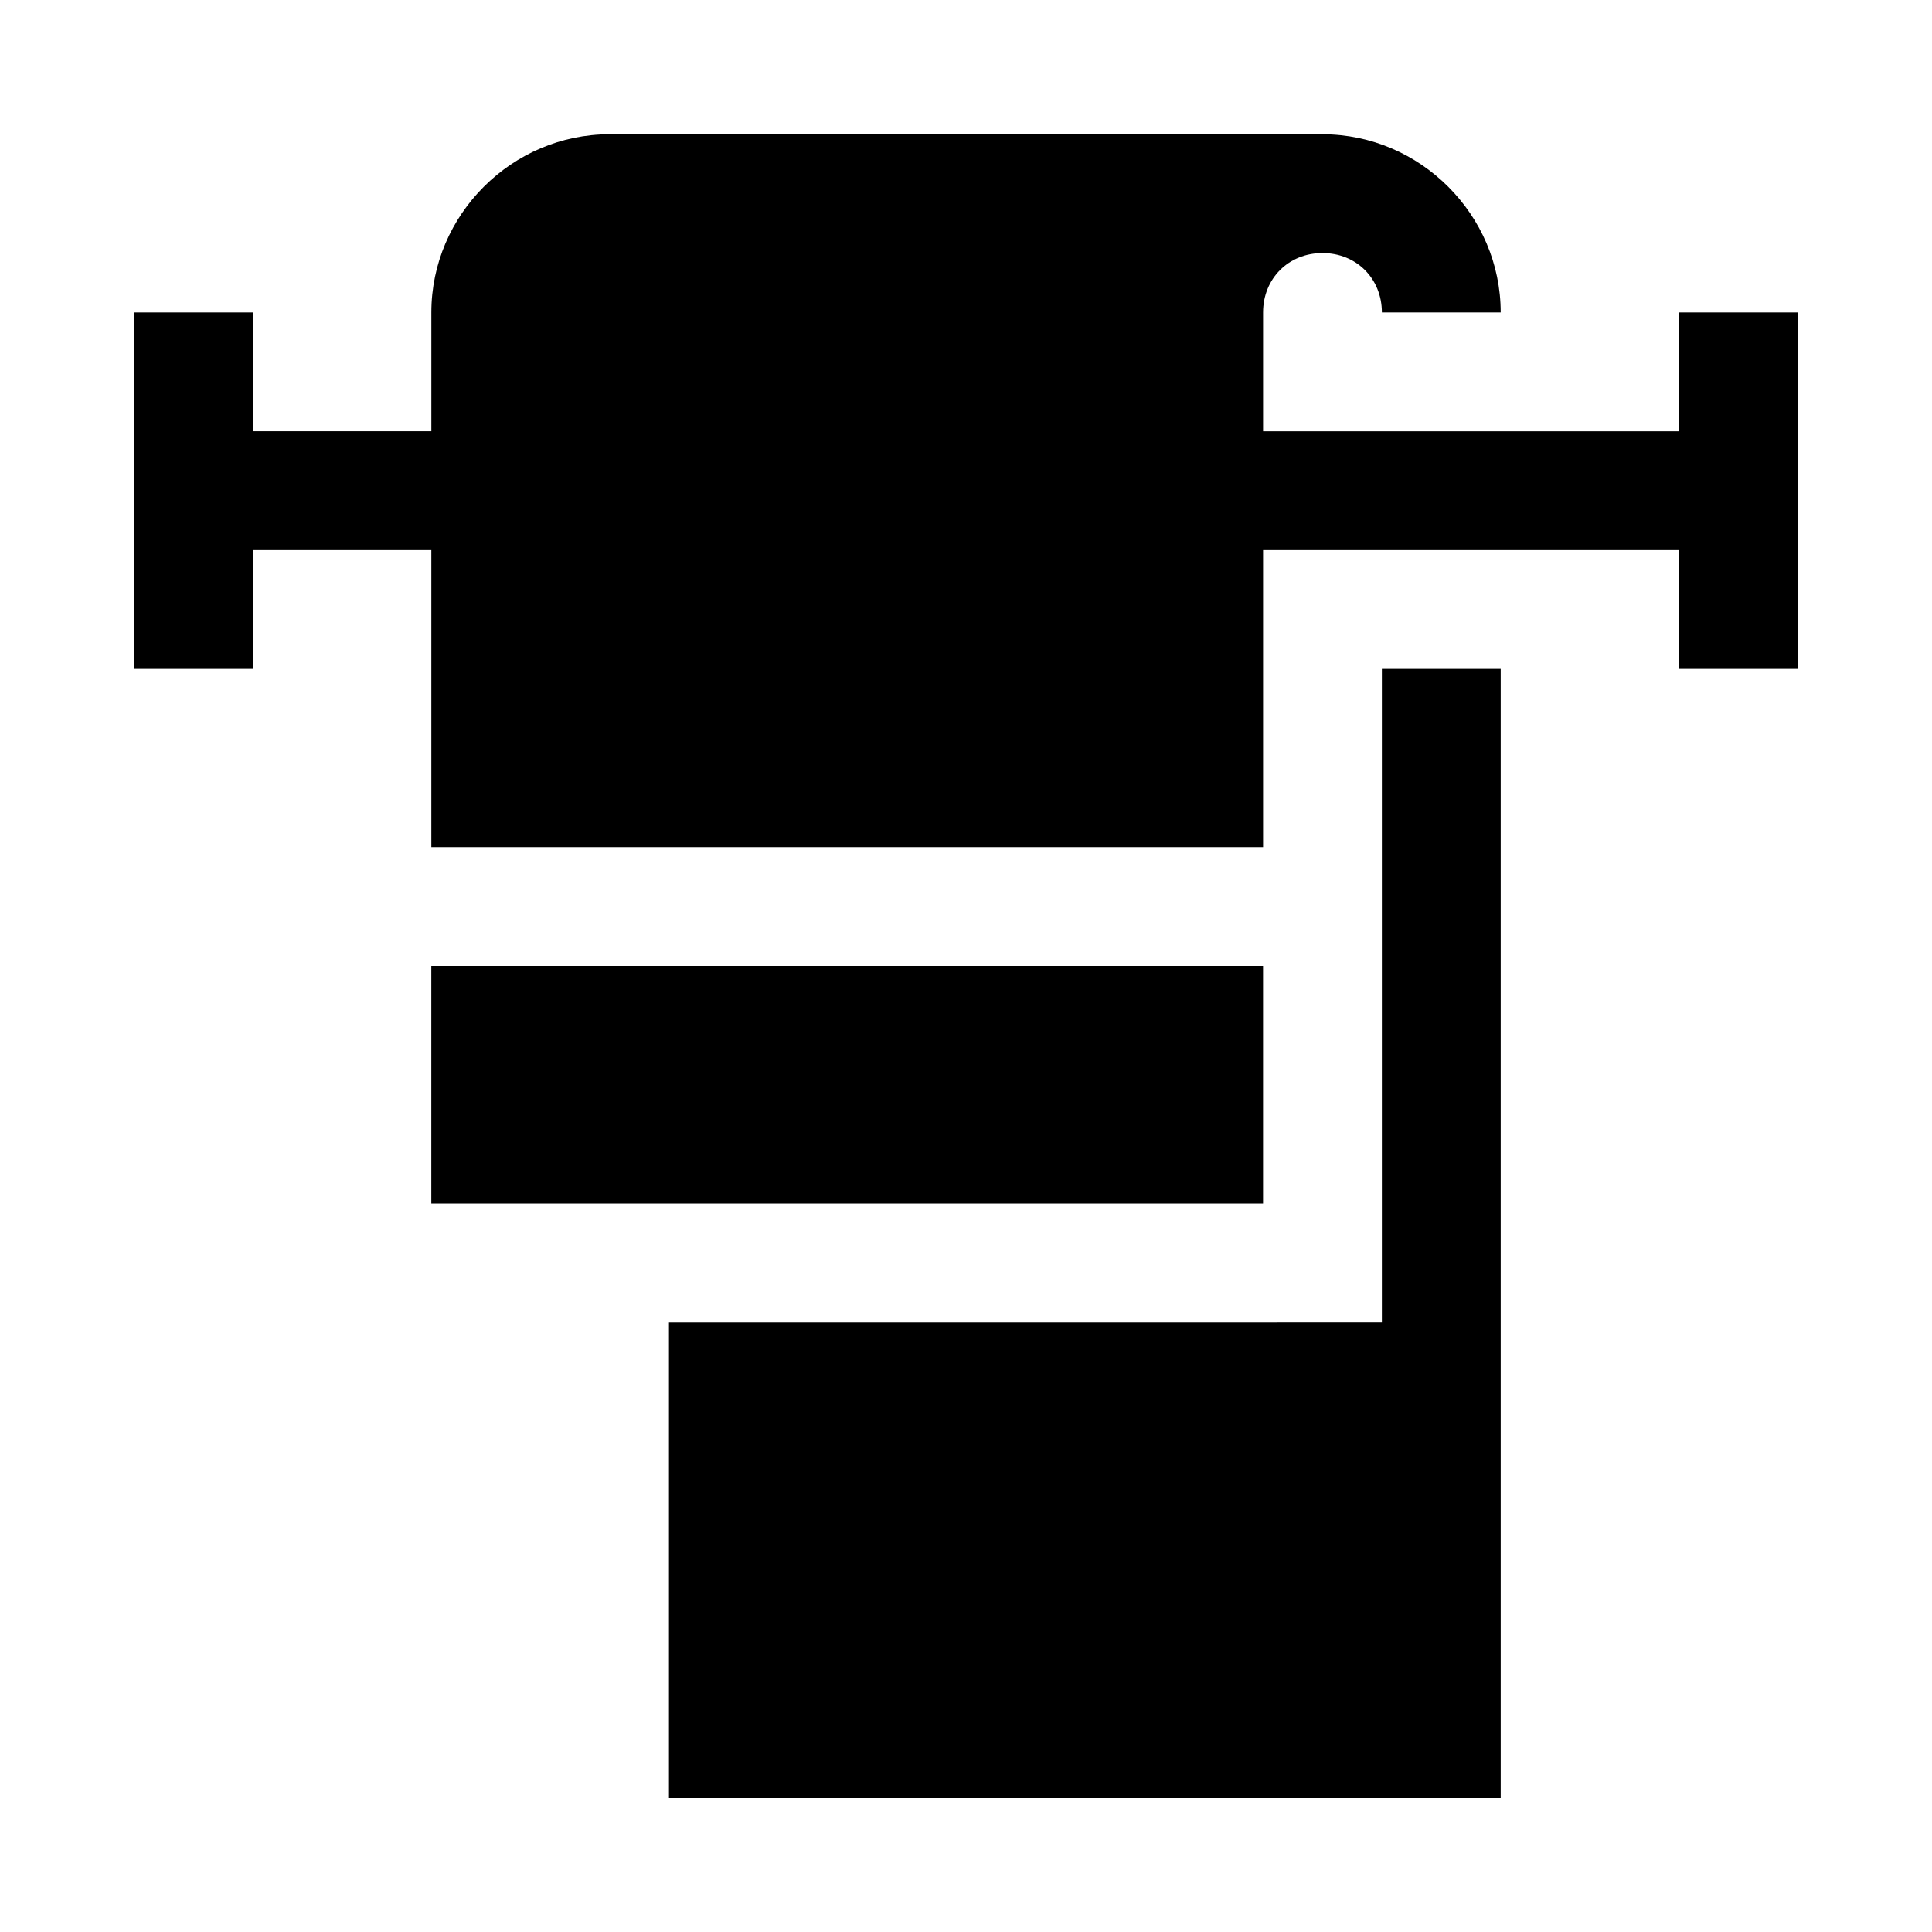
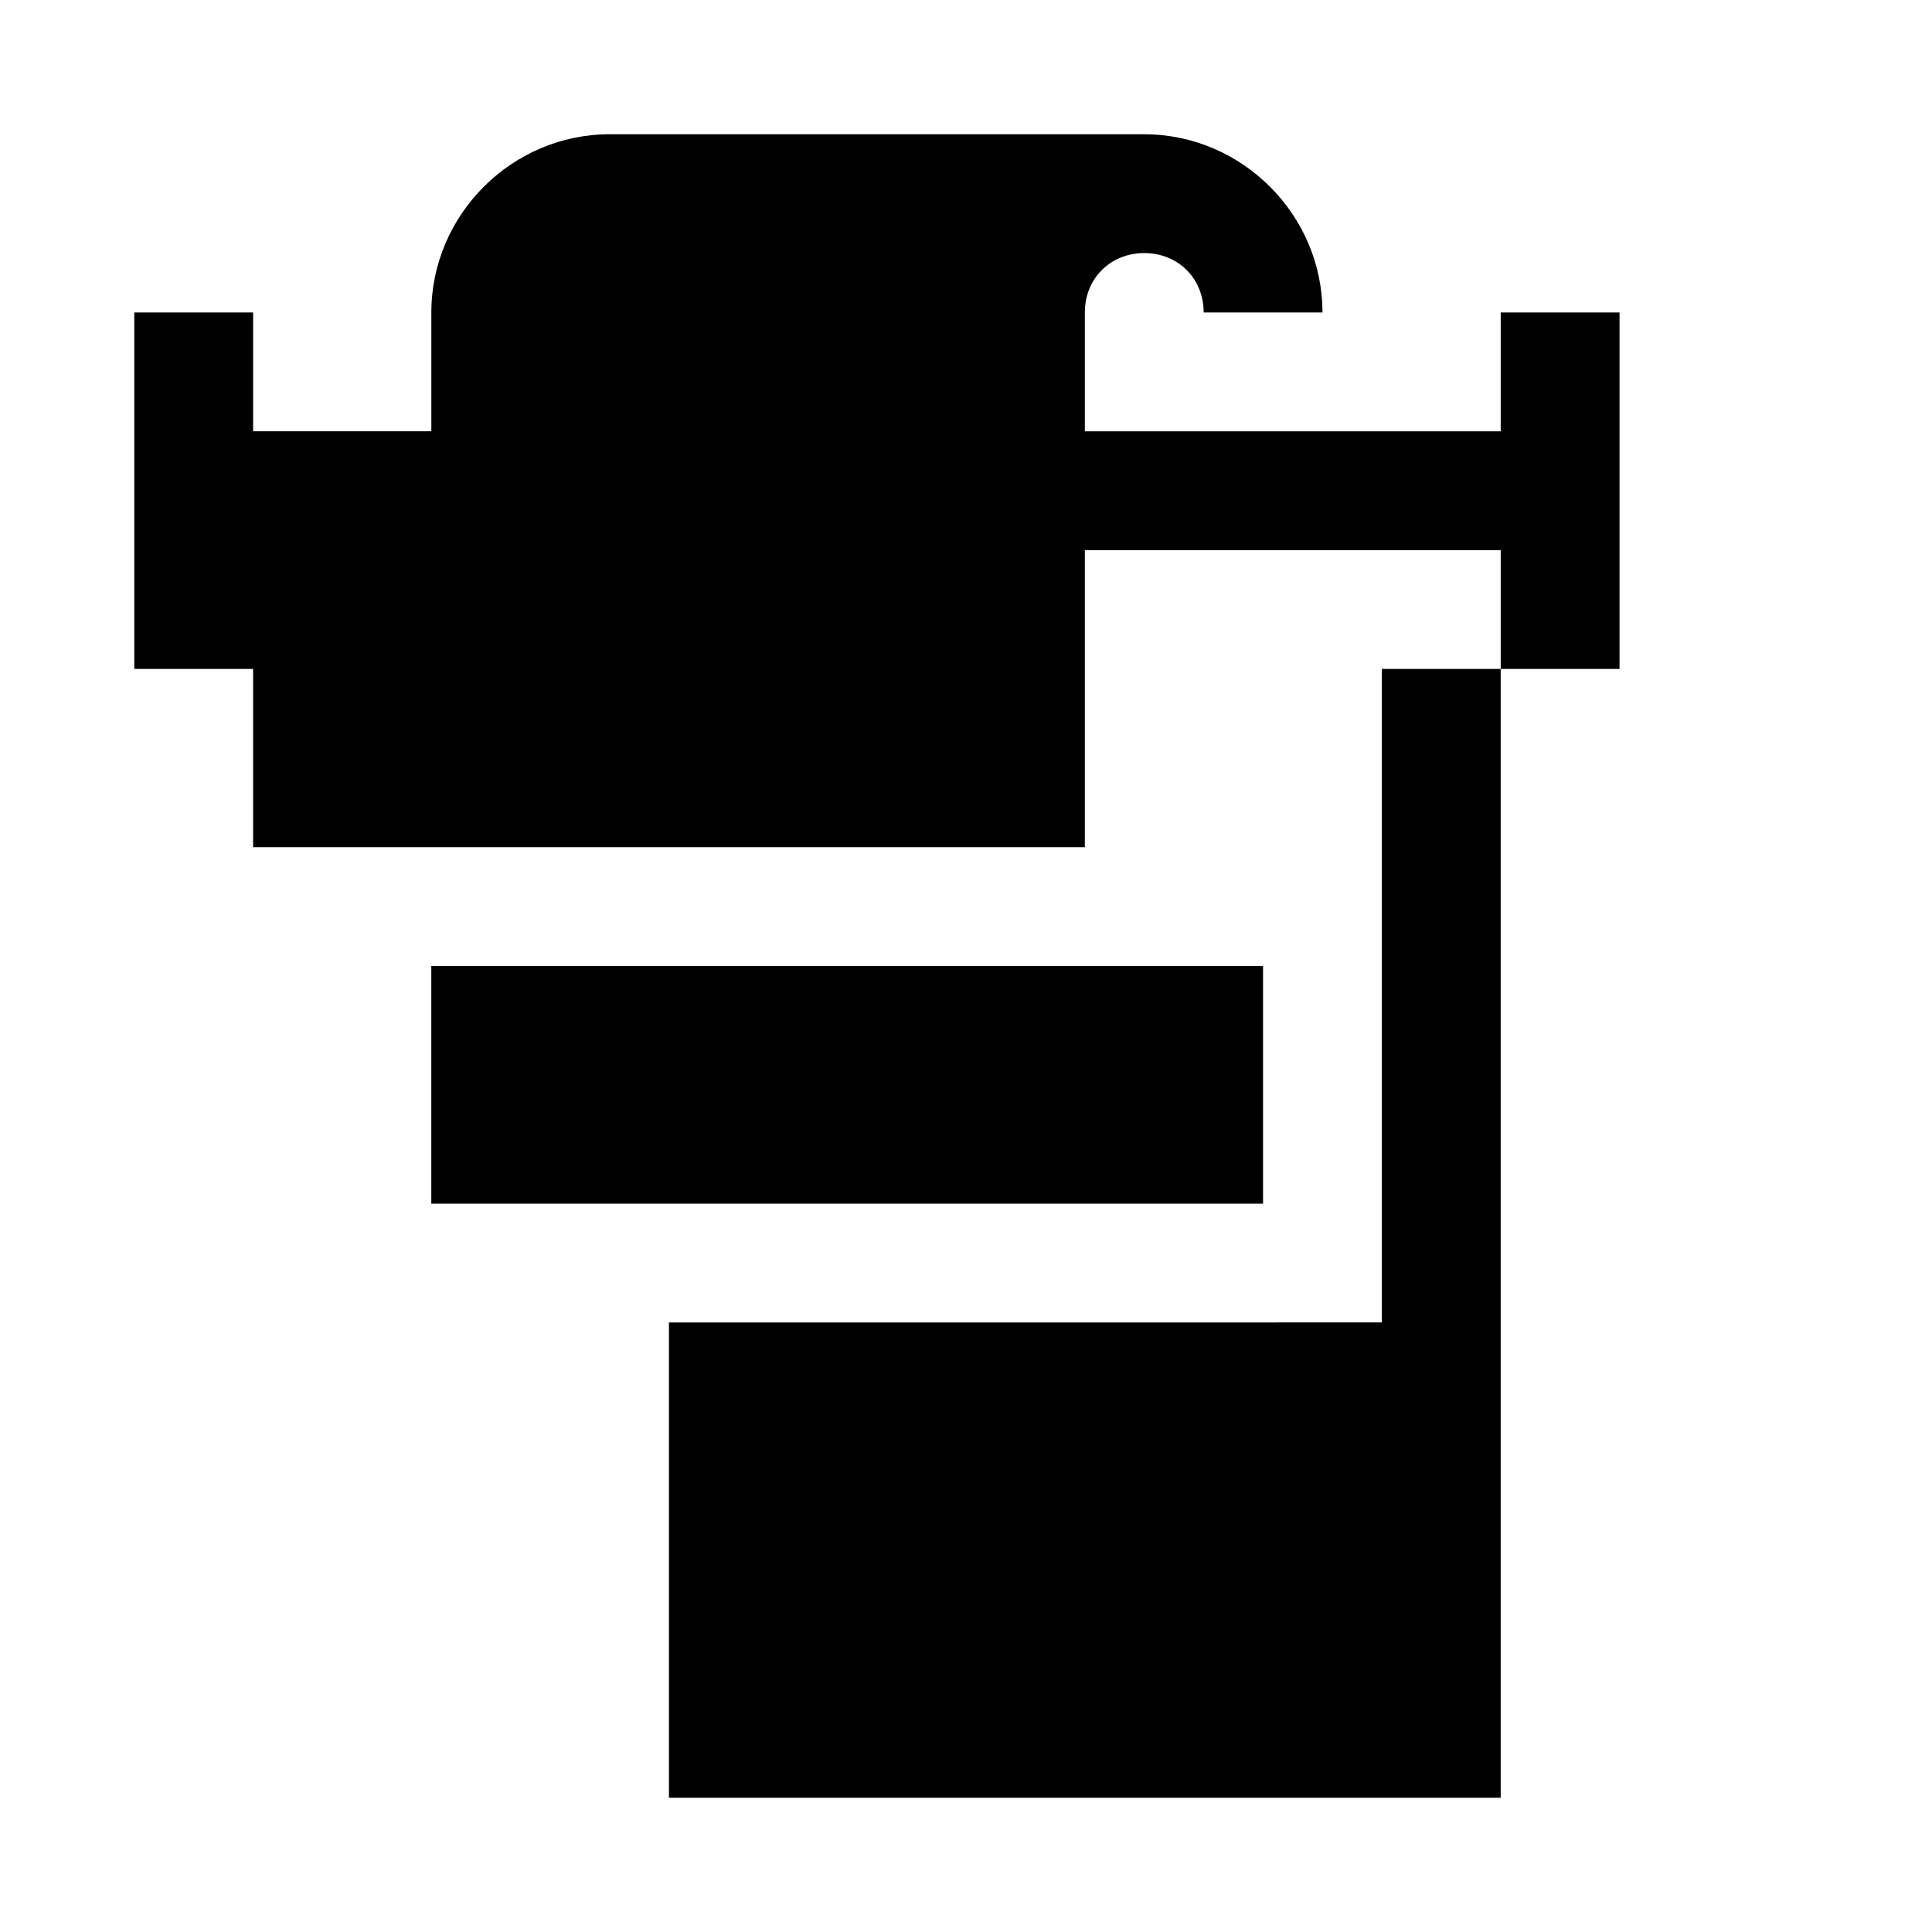
<svg xmlns="http://www.w3.org/2000/svg" fill="#000000" width="800px" height="800px" version="1.1" viewBox="144 144 512 512">
-   <path d="m305.54 179.58c-25.895 0-47.23 21.34-47.23 47.23v31.488h-47.23v-31.488l-31.492 0.004v94.465h31.488v-31.488h47.23v78.719h220.42v-78.719h110.21v31.488h31.488v-94.465h-31.488v31.488h-110.21v-31.488c0-8.996 6.75-15.746 15.742-15.746 8.996 0 15.742 6.75 15.742 15.746h31.488c0-25.895-21.336-47.23-47.23-47.23zm204.67 141.7v173.18l-188.93 0.004v125.95h220.42v-299.14zm-251.91 78.719v62.977h220.42v-62.977z" />
+   <path d="m305.54 179.58c-25.895 0-47.23 21.34-47.23 47.23v31.488h-47.23v-31.488l-31.492 0.004v94.465h31.488v-31.488v78.719h220.42v-78.719h110.21v31.488h31.488v-94.465h-31.488v31.488h-110.21v-31.488c0-8.996 6.75-15.746 15.742-15.746 8.996 0 15.742 6.75 15.742 15.746h31.488c0-25.895-21.336-47.23-47.23-47.23zm204.67 141.7v173.18l-188.93 0.004v125.95h220.42v-299.14zm-251.91 78.719v62.977h220.42v-62.977z" />
</svg>